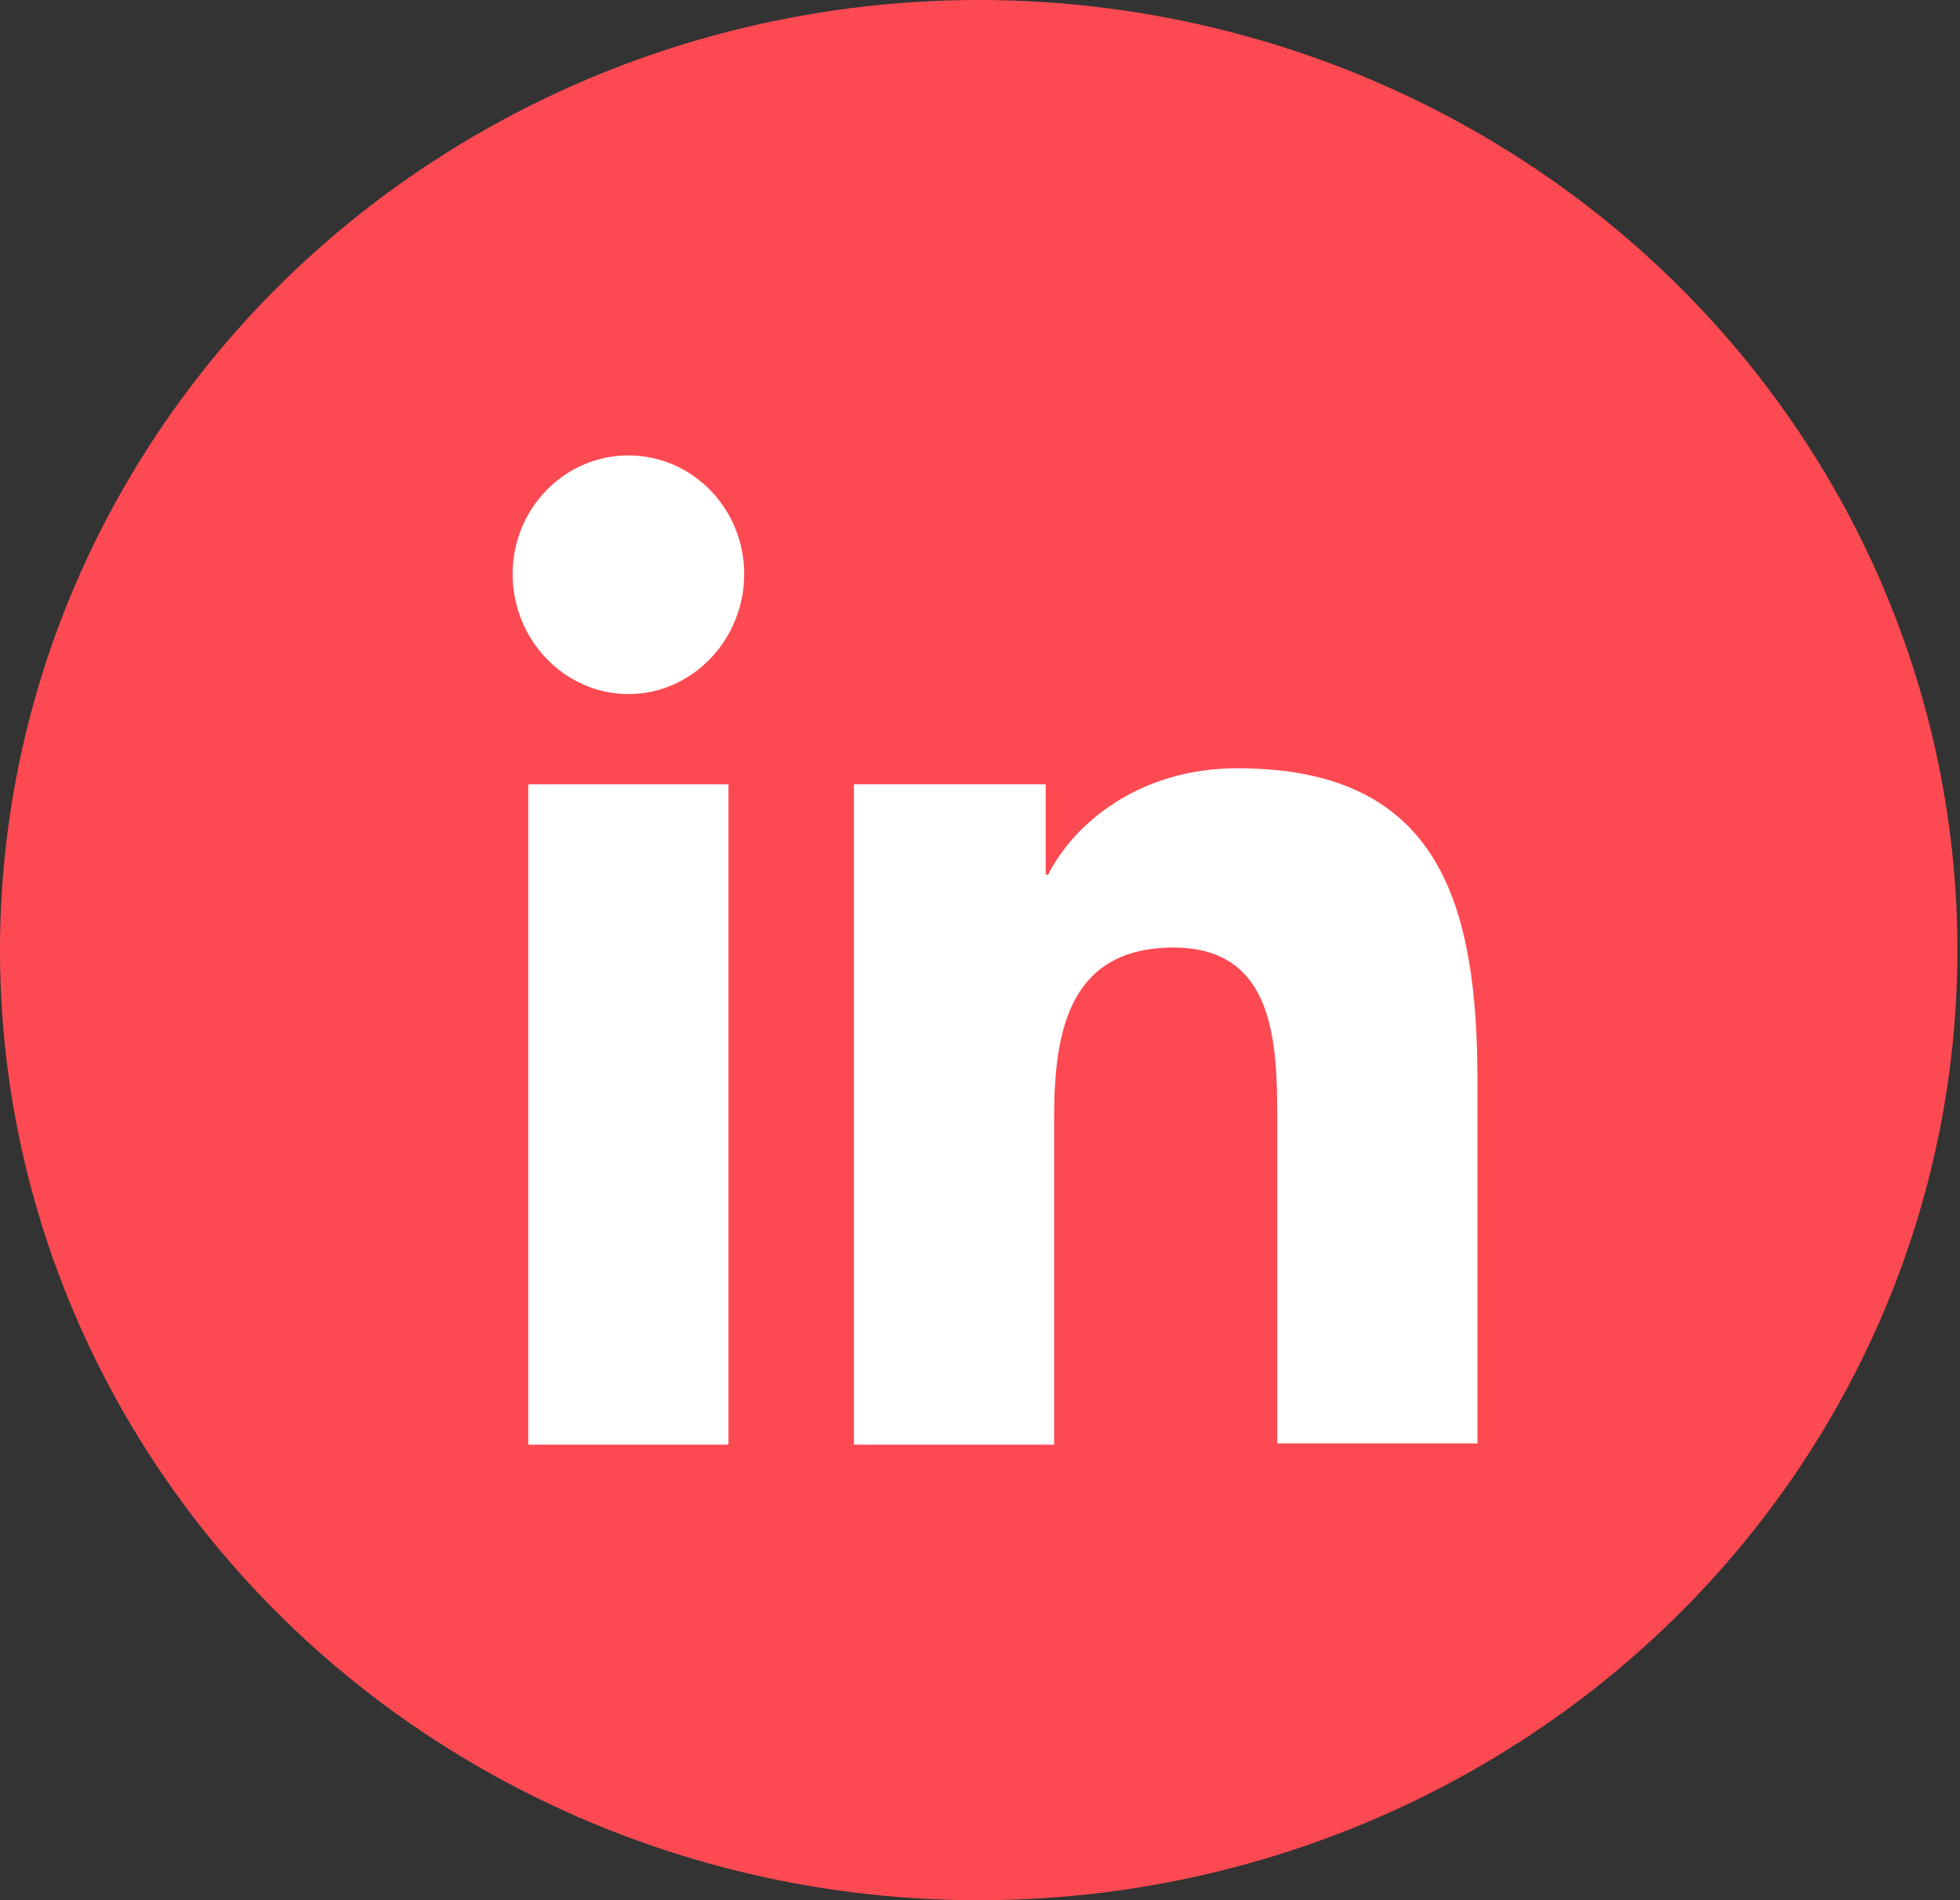
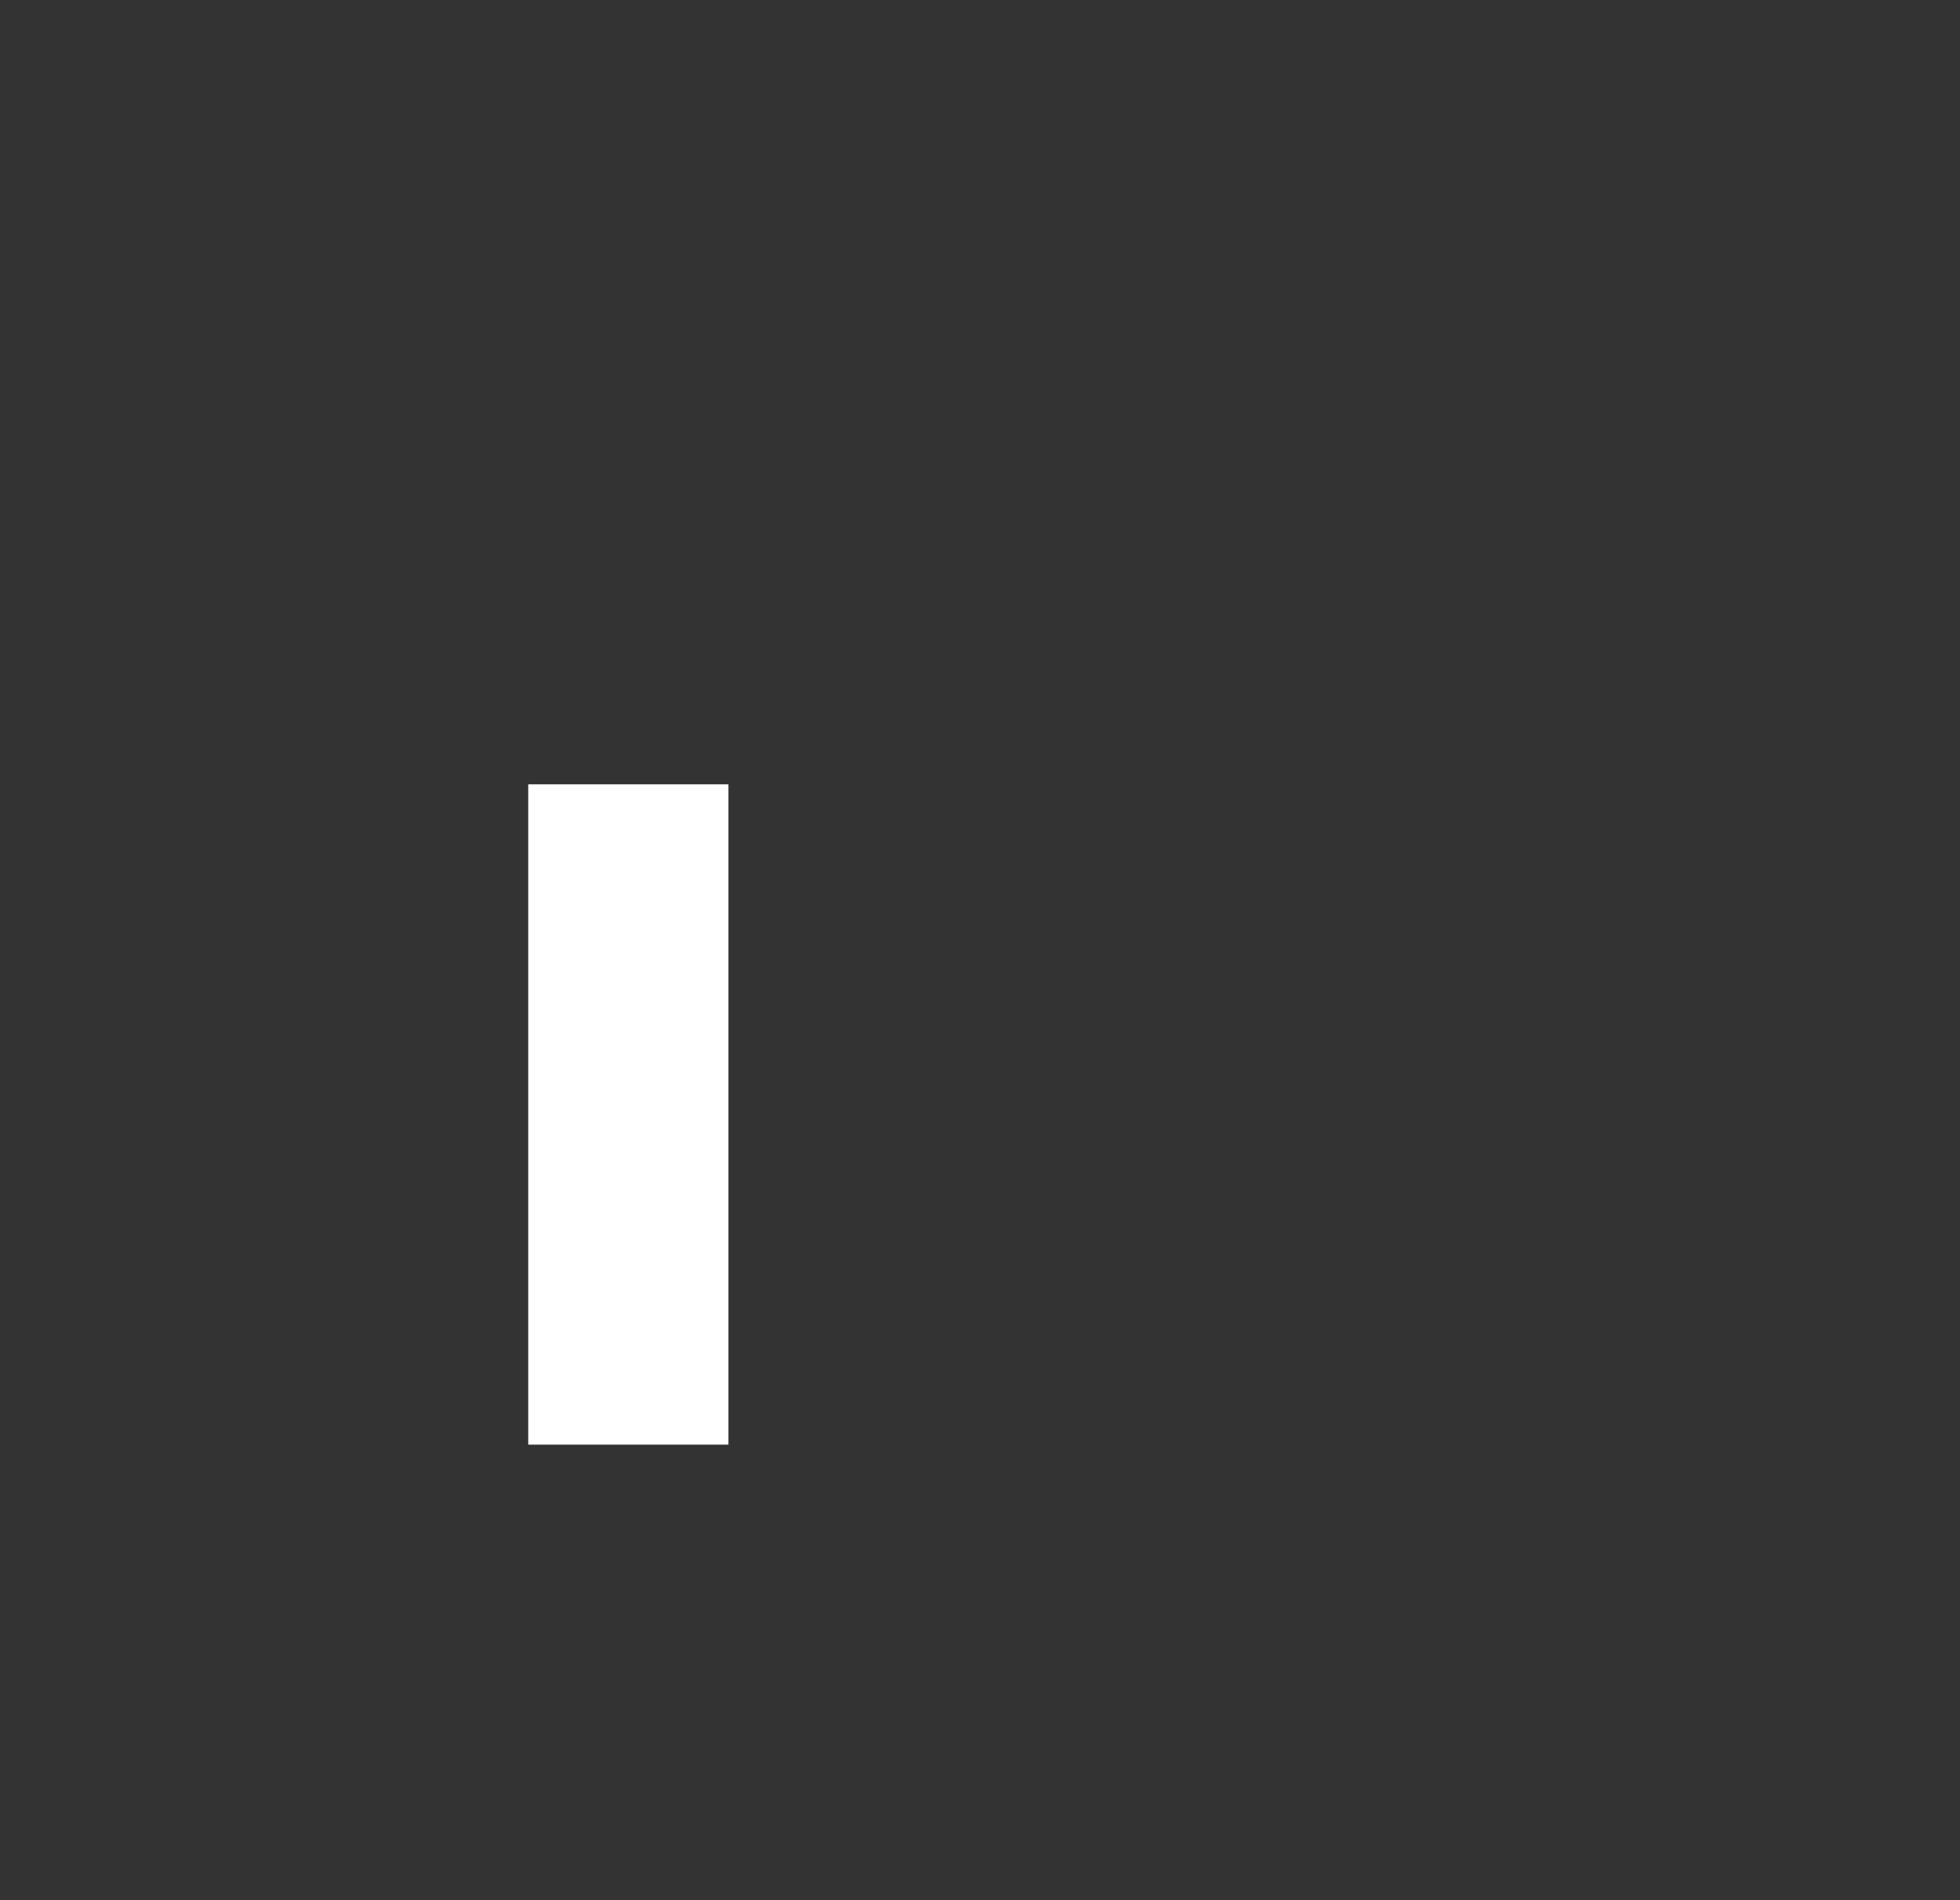
<svg xmlns="http://www.w3.org/2000/svg" width="65" height="63" viewBox="0 0 65 63" fill="none">
  <rect x="0" y="0" width="65" height="63" fill="#333333" stroke="none" />
-   <ellipse cx="32.457" cy="31.503" rx="32.457" ry="31.503" fill="#FD4A52" />
-   <path d="M48.998 47.9V35.887C48.998 29.983 47.758 25.473 41.038 25.473C37.798 25.473 35.638 27.277 34.758 28.999H34.678V26.006H28.318V47.9H34.958V37.035C34.958 34.165 35.478 31.418 38.918 31.418C42.318 31.418 42.358 34.657 42.358 37.199V47.859H48.998V47.9Z" fill="white" />
  <path d="M17.518 26.006H24.158V47.9H17.518V26.006Z" fill="white" />
-   <path d="M20.84 15.1C18.72 15.1 17 16.863 17 19.036C17 21.209 18.72 23.013 20.84 23.013C22.96 23.013 24.68 21.209 24.68 19.036C24.68 16.863 22.96 15.1 20.84 15.1Z" fill="white" />
</svg>